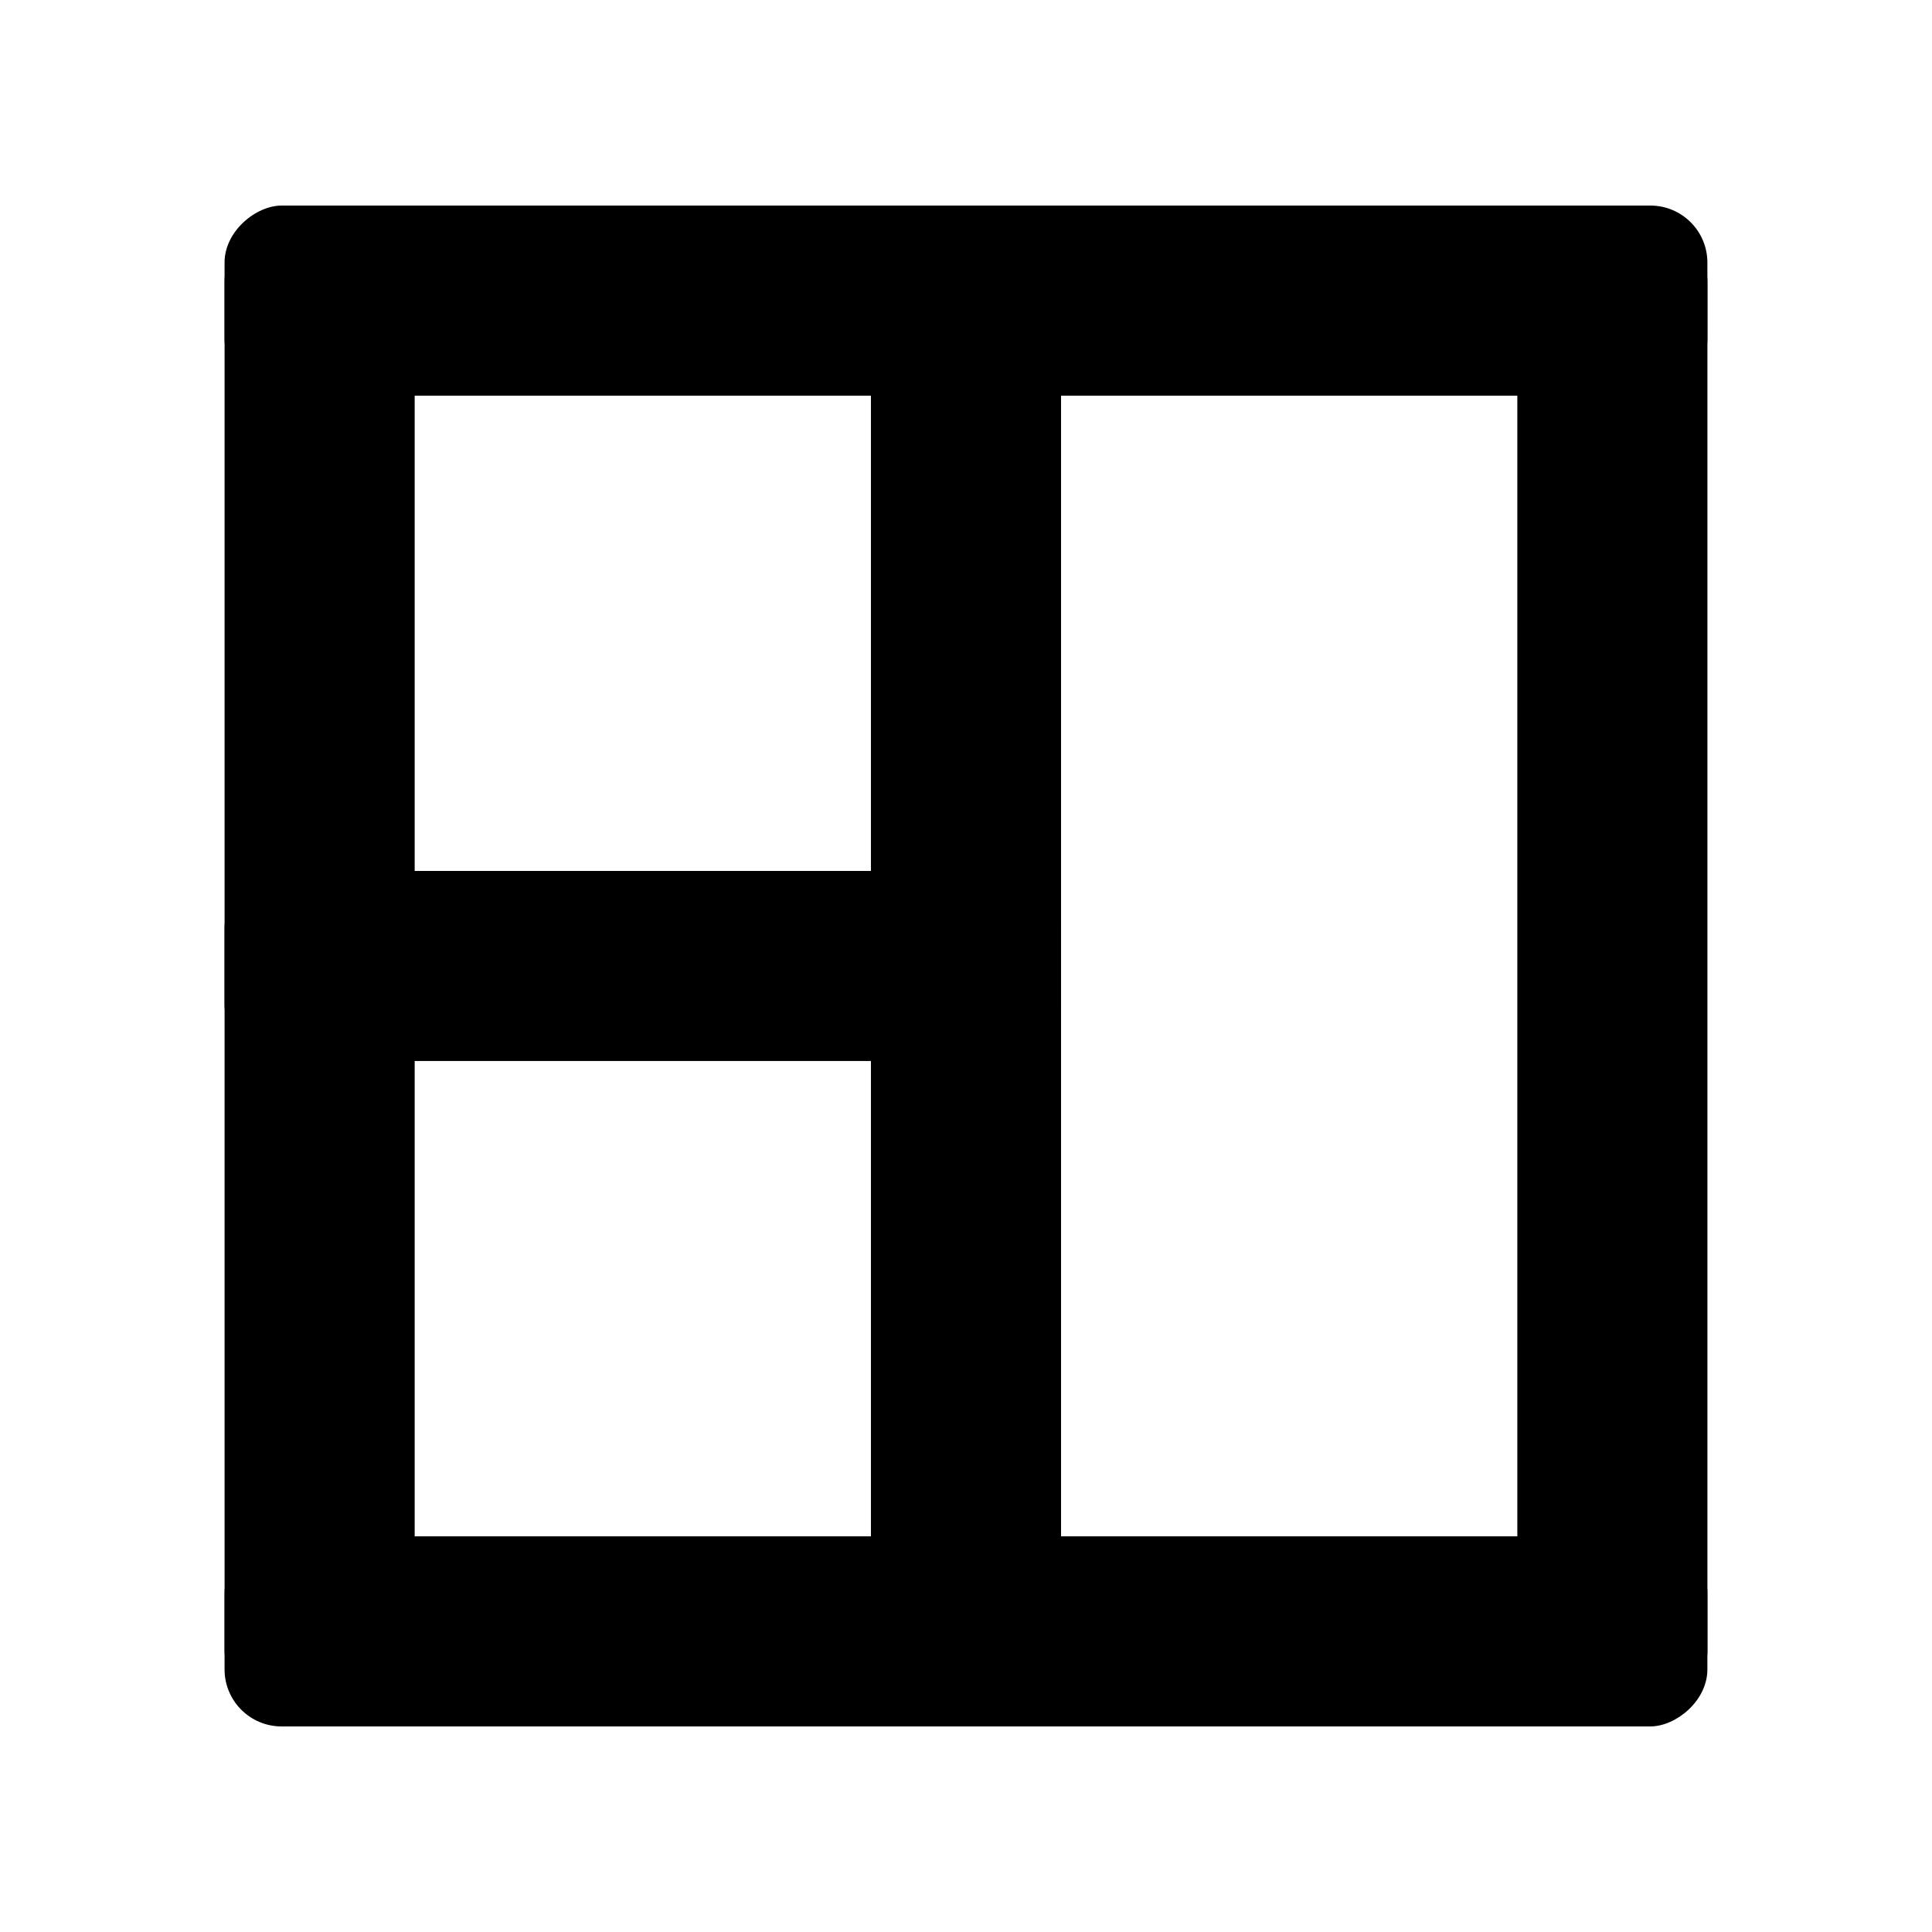
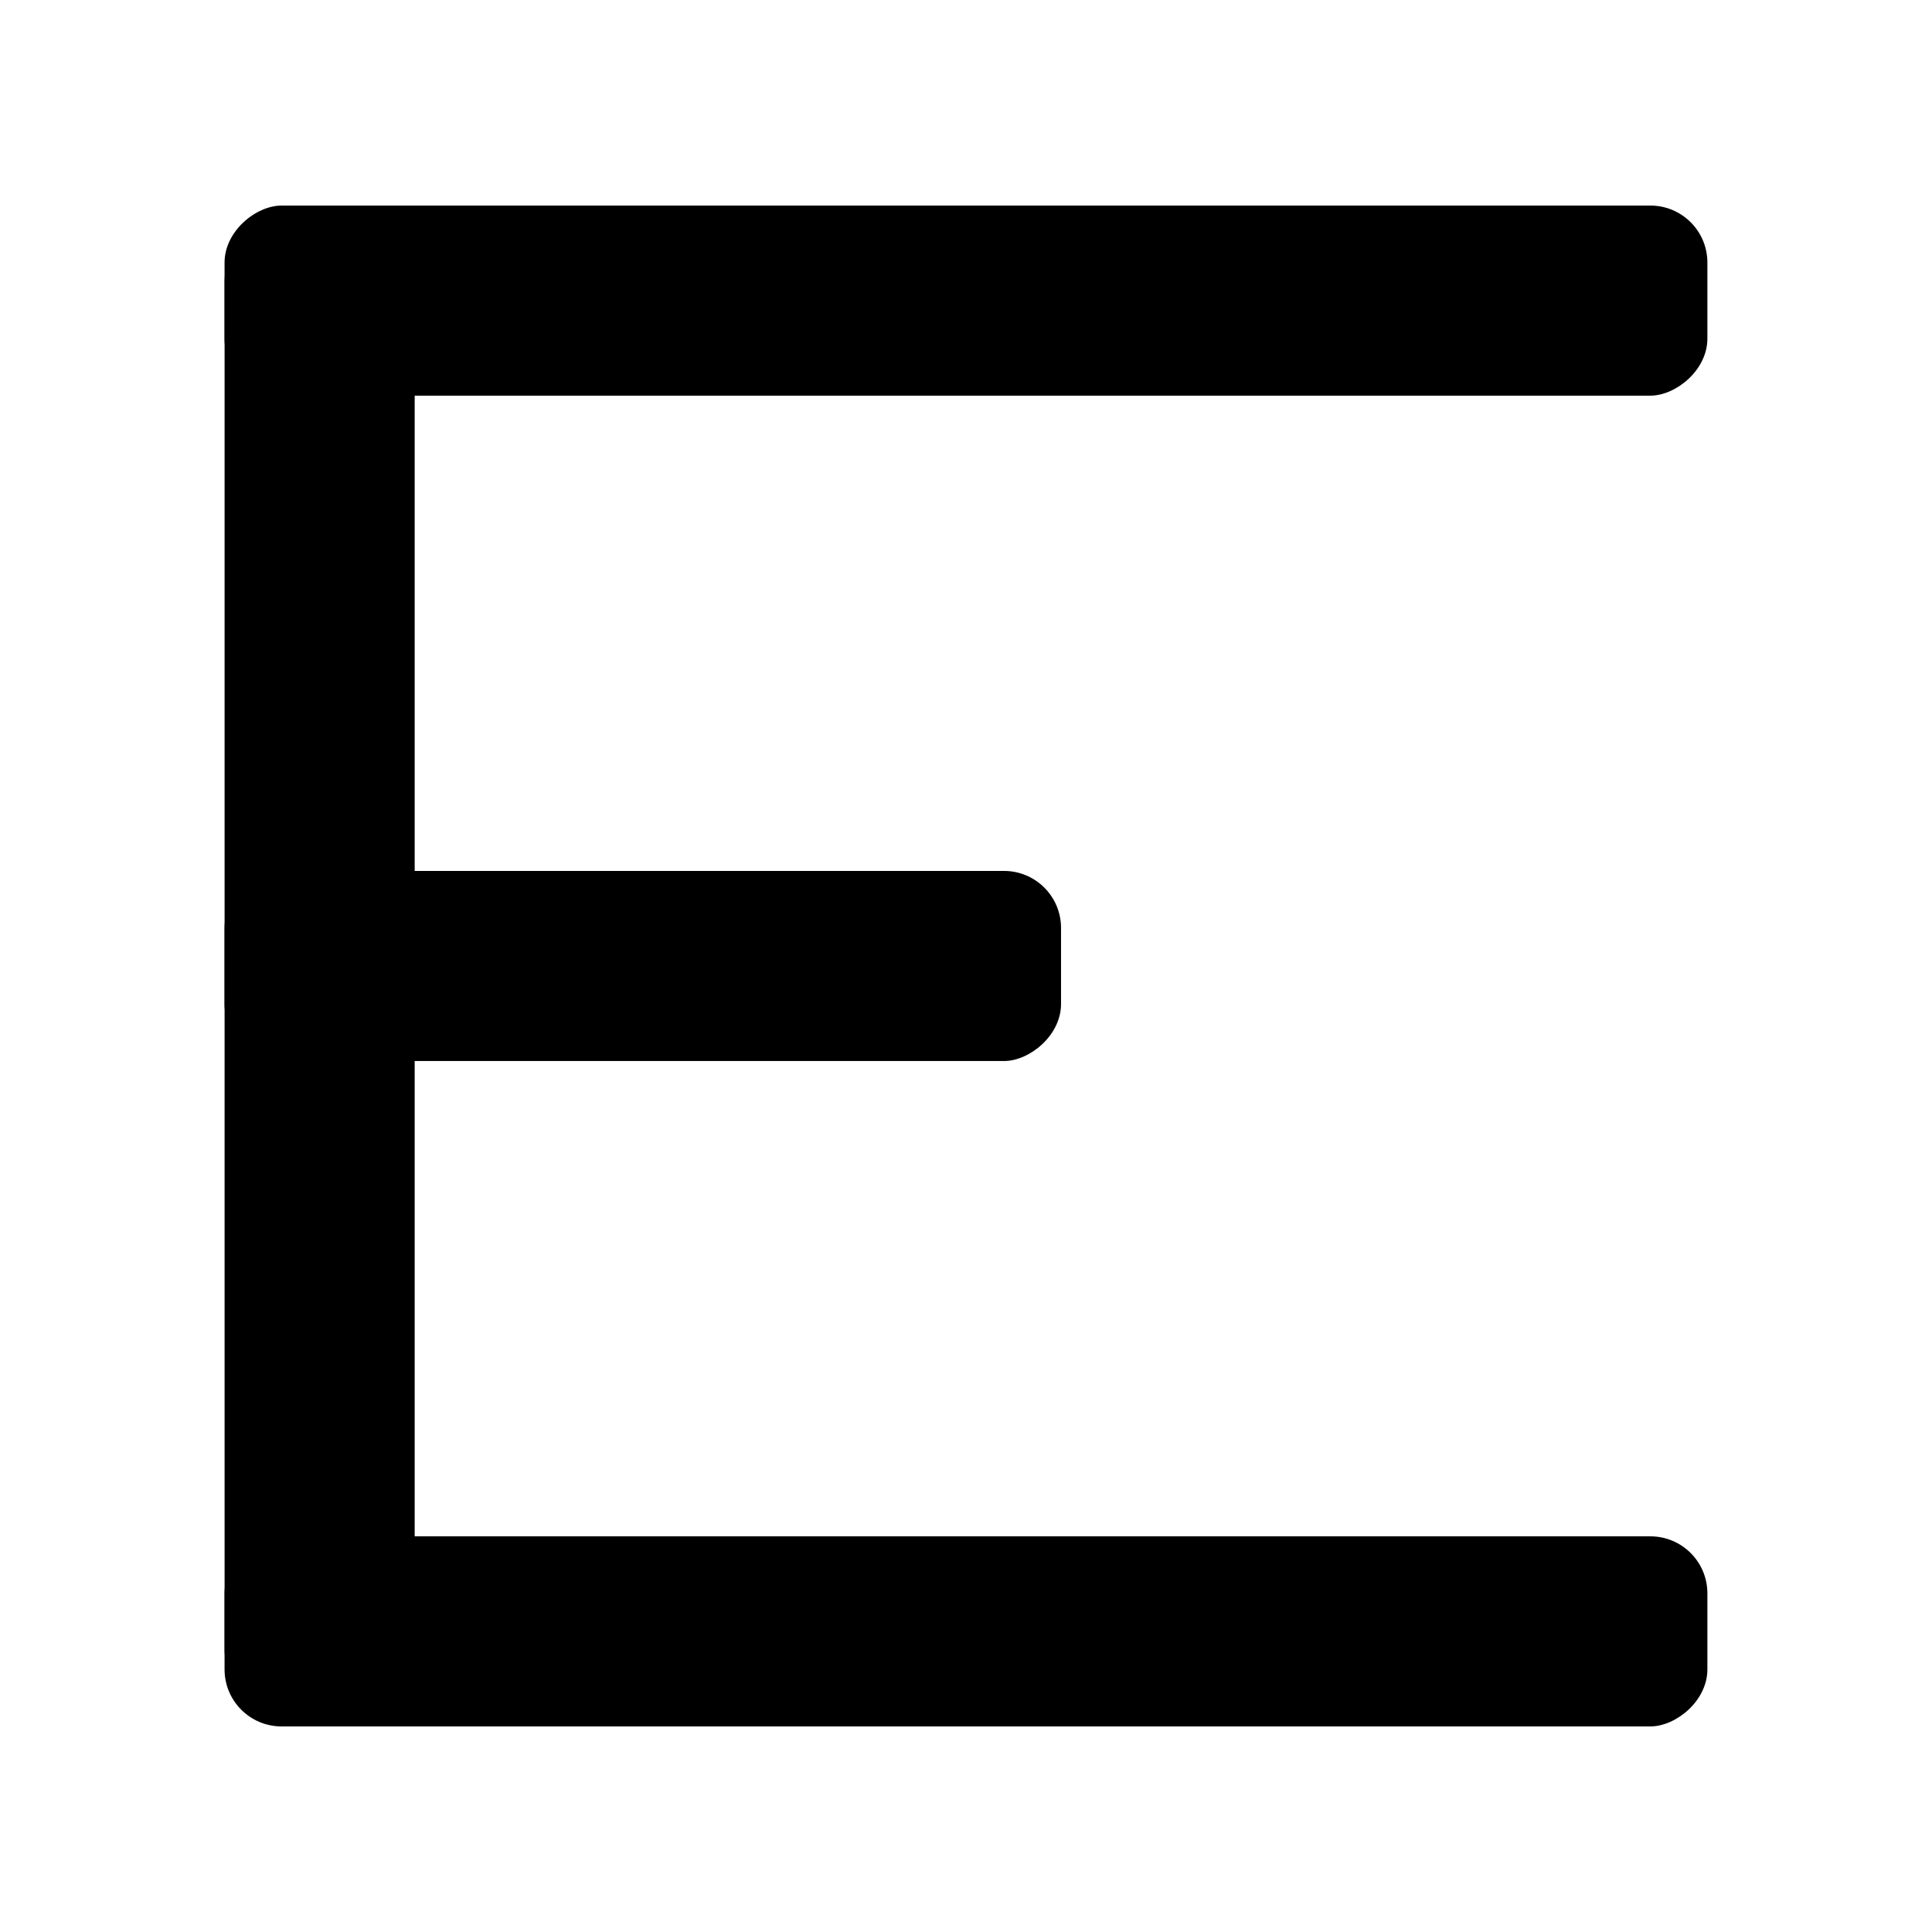
<svg xmlns="http://www.w3.org/2000/svg" fill="#000000" width="800px" height="800px" version="1.1" viewBox="144 144 512 512">
  <g>
    <path d="m203.51 586.41v-20.152c0-8.348 8.348-15.113 15.113-15.113h362.74c8.348 0 15.113 6.766 15.113 15.113v20.152c0 8.348-8.348 15.113-15.113 15.113h-362.74c-8.348 0-15.113-6.766-15.113-15.113z" />
    <path d="m203.51 410.07v-20.152c0-8.348 8.348-15.113 15.113-15.113h191.45c8.348 0 15.113 6.766 15.113 15.113v20.152c0 8.348-8.348 15.113-15.113 15.113h-191.45c-8.348 0-15.113-6.766-15.113-15.113z" />
    <path d="m203.51 233.74v-20.152c0-8.348 8.348-15.113 15.113-15.113h362.74c8.348 0 15.113 6.766 15.113 15.113v20.152c0 8.348-8.348 15.113-15.113 15.113h-362.74c-8.348 0-15.113-6.766-15.113-15.113z" />
    <path d="m218.63 203.51h20.152c8.348 0 15.113 8.348 15.113 15.113v362.74c0 8.348-6.766 15.113-15.113 15.113h-20.152c-8.348 0-15.113-8.348-15.113-15.113v-362.74c0-8.348 6.766-15.113 15.113-15.113z" />
-     <path d="m561.22 203.51h20.152c8.348 0 15.113 8.348 15.113 15.113v362.74c0 8.348-6.766 15.113-15.113 15.113h-20.152c-8.348 0-15.113-8.348-15.113-15.113v-362.74c0-8.348 6.766-15.113 15.113-15.113z" />
-     <path d="m389.92 203.51h20.152c8.348 0 15.113 8.348 15.113 15.113v362.74c0 8.348-6.766 15.113-15.113 15.113h-20.152c-8.348 0-15.113-8.348-15.113-15.113v-362.74c0-8.348 6.766-15.113 15.113-15.113z" />
  </g>
</svg>